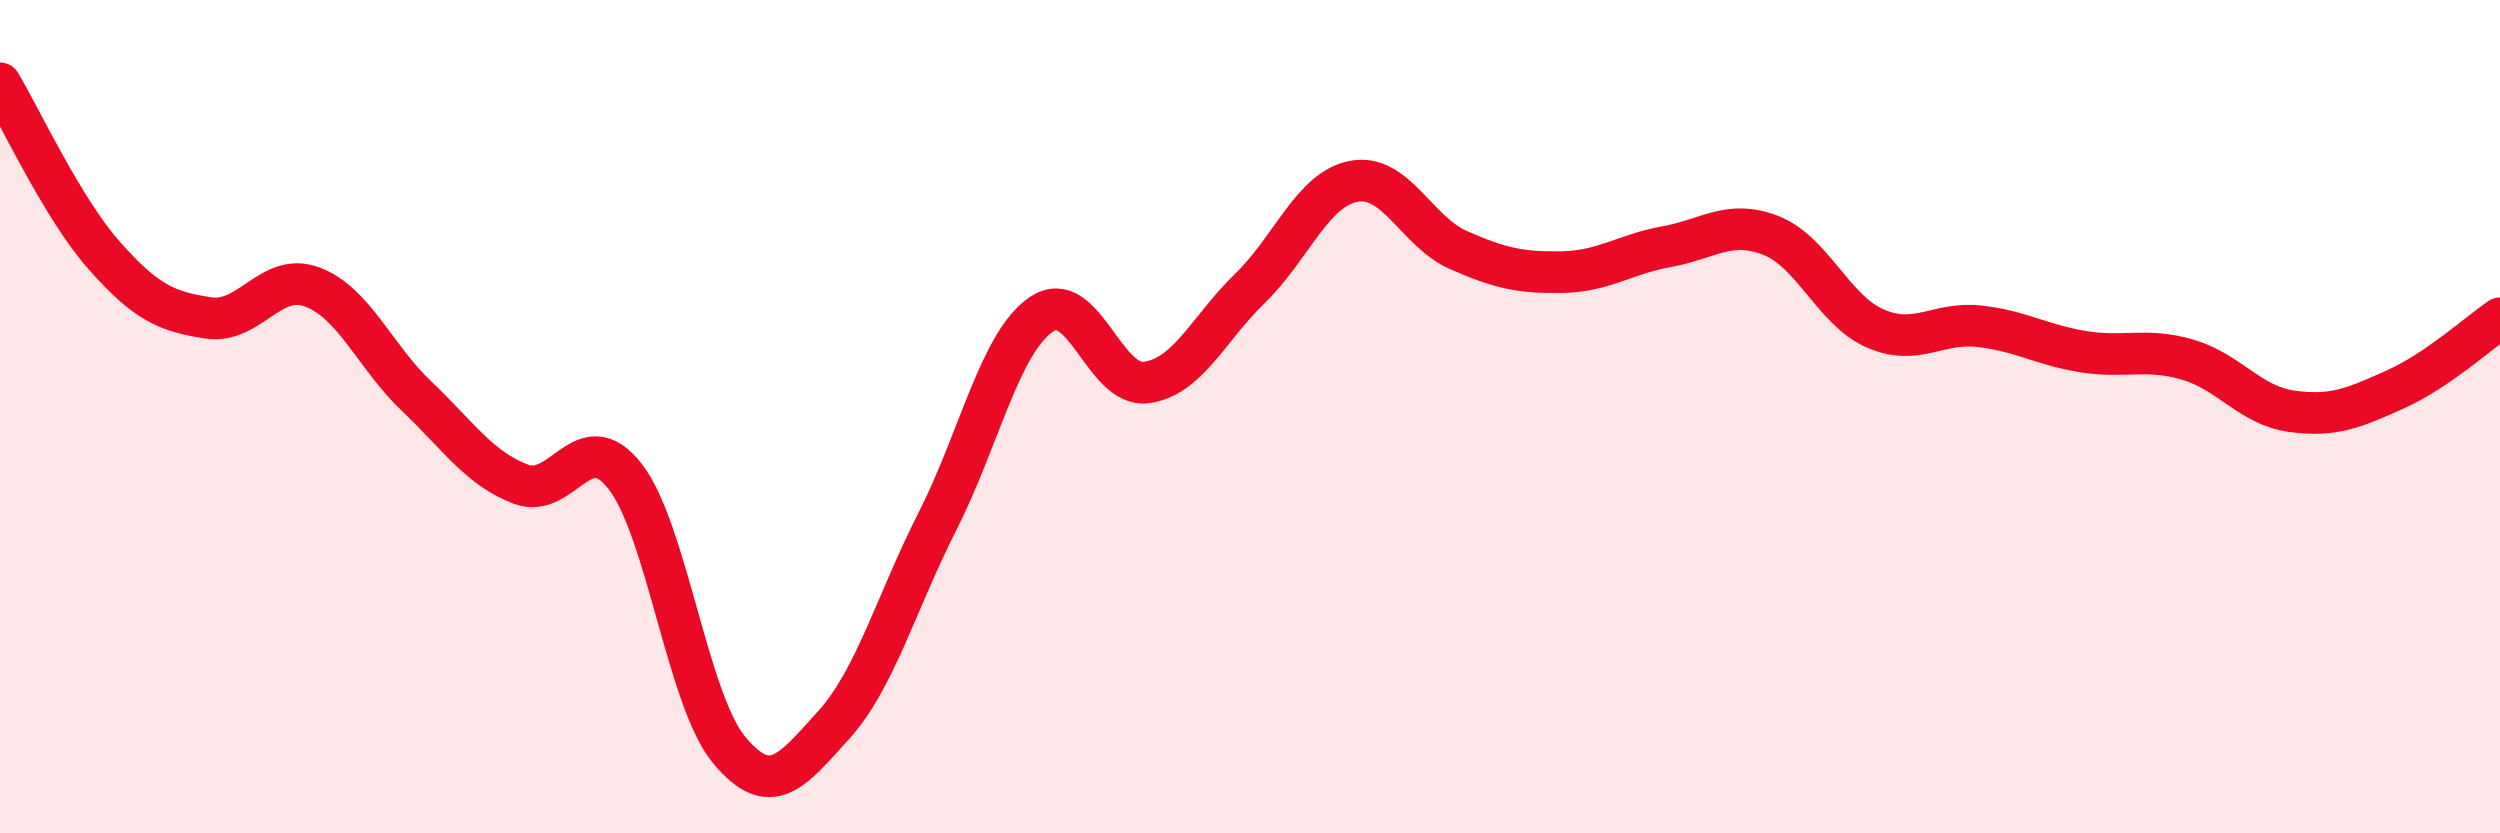
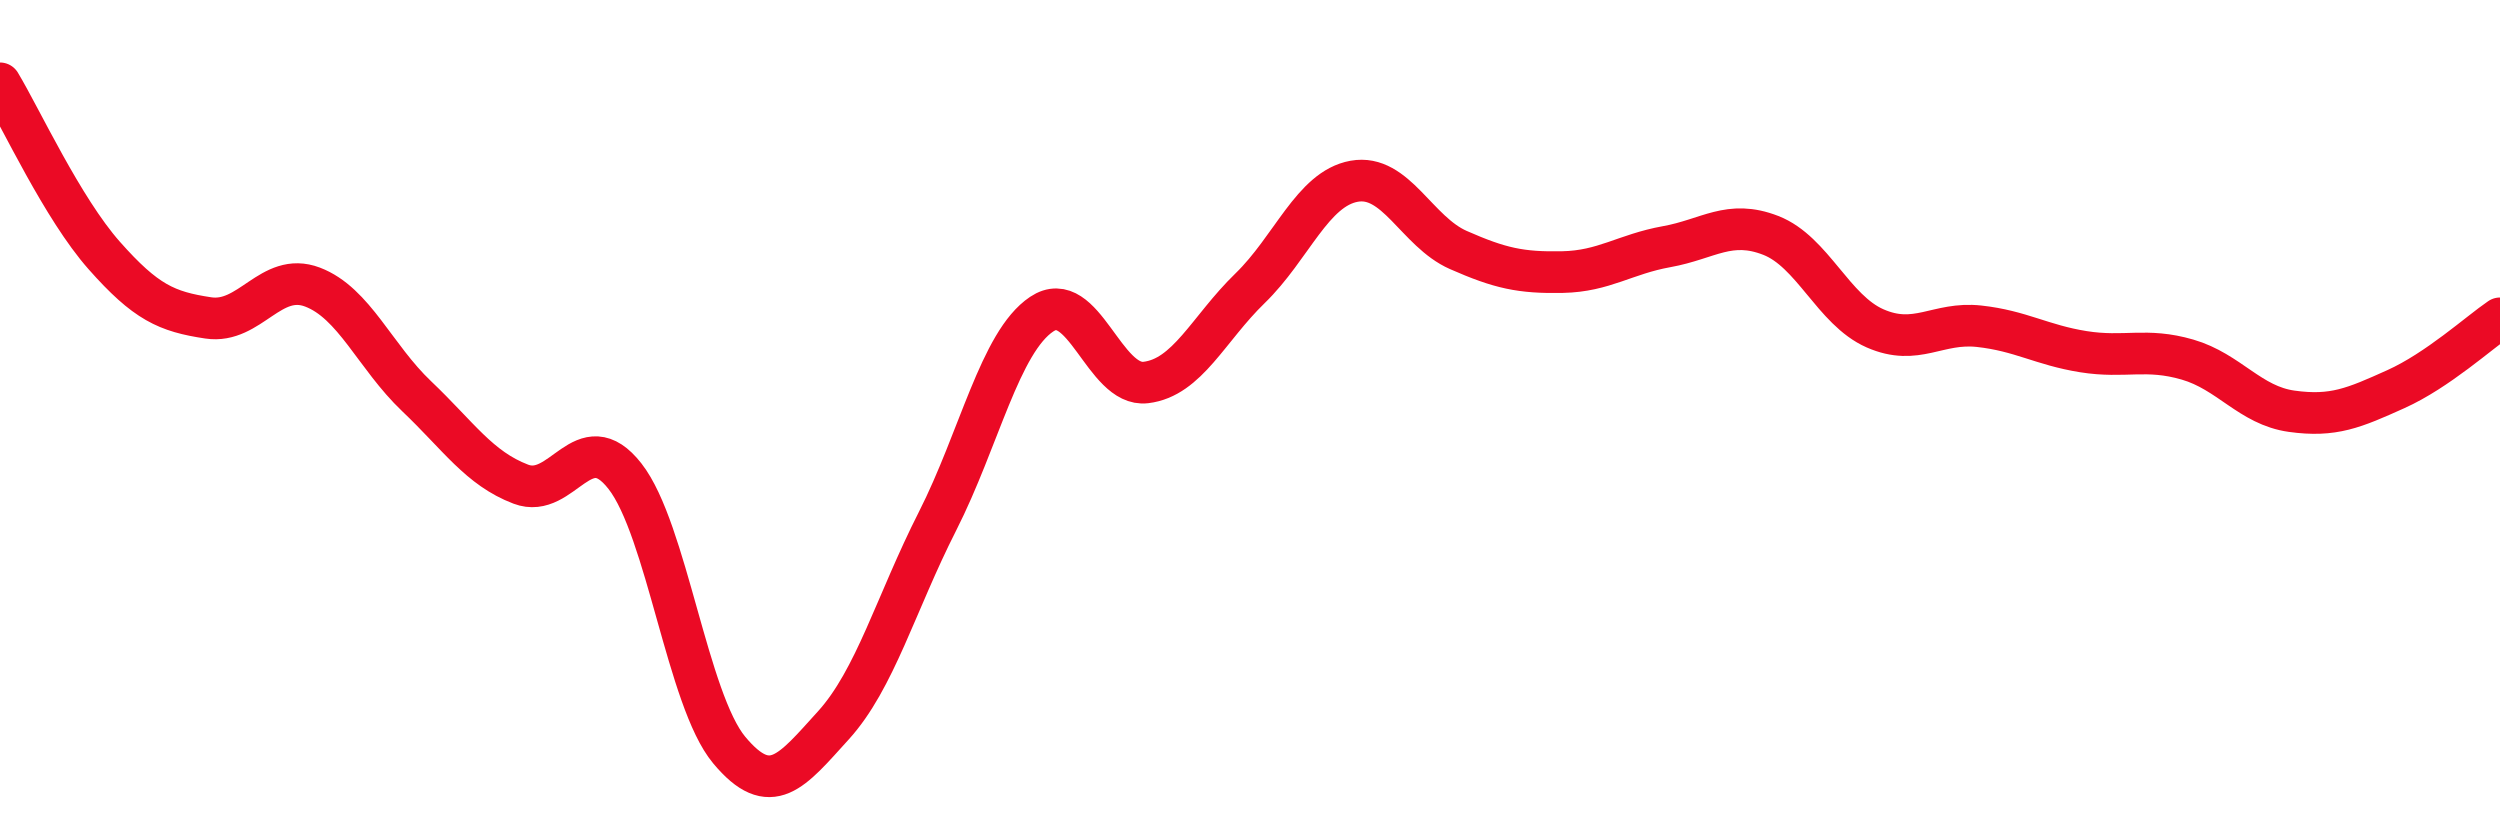
<svg xmlns="http://www.w3.org/2000/svg" width="60" height="20" viewBox="0 0 60 20">
-   <path d="M 0,2 C 0.5,2.83 1.5,5 2.5,6.13 C 3.5,7.26 4,7.48 5,7.63 C 6,7.78 6.5,6.51 7.5,6.89 C 8.5,7.27 9,8.56 10,9.51 C 11,10.46 11.5,11.24 12.5,11.62 C 13.5,12 14,10.15 15,11.43 C 16,12.71 16.5,16.8 17.5,18 C 18.5,19.2 19,18.51 20,17.41 C 21,16.31 21.5,14.48 22.5,12.51 C 23.5,10.54 24,8.21 25,7.54 C 26,6.87 26.5,9.3 27.5,9.18 C 28.5,9.06 29,7.89 30,6.92 C 31,5.95 31.5,4.53 32.5,4.35 C 33.5,4.17 34,5.56 35,6 C 36,6.44 36.5,6.55 37.5,6.53 C 38.5,6.51 39,6.1 40,5.92 C 41,5.74 41.5,5.26 42.5,5.65 C 43.5,6.04 44,7.44 45,7.88 C 46,8.32 46.5,7.72 47.5,7.83 C 48.5,7.94 49,8.28 50,8.44 C 51,8.6 51.5,8.34 52.5,8.63 C 53.5,8.92 54,9.73 55,9.87 C 56,10.01 56.5,9.79 57.5,9.34 C 58.5,8.89 59.5,7.98 60,7.64L60 20L0 20Z" fill="#EB0A25" opacity="0.1" stroke-linecap="round" stroke-linejoin="round" />
  <path d="M 0,2 C 0.5,2.83 1.5,5 2.5,6.13 C 3.5,7.26 4,7.48 5,7.63 C 6,7.78 6.5,6.51 7.5,6.89 C 8.5,7.27 9,8.56 10,9.51 C 11,10.46 11.5,11.24 12.5,11.62 C 13.5,12 14,10.15 15,11.43 C 16,12.71 16.5,16.8 17.5,18 C 18.5,19.2 19,18.51 20,17.41 C 21,16.31 21.5,14.48 22.5,12.51 C 23.5,10.54 24,8.21 25,7.54 C 26,6.87 26.5,9.3 27.5,9.18 C 28.5,9.06 29,7.89 30,6.92 C 31,5.95 31.5,4.53 32.5,4.35 C 33.5,4.17 34,5.56 35,6 C 36,6.44 36.5,6.55 37.5,6.53 C 38.5,6.51 39,6.1 40,5.92 C 41,5.74 41.5,5.26 42.5,5.65 C 43.5,6.04 44,7.44 45,7.88 C 46,8.32 46.5,7.72 47.5,7.83 C 48.5,7.94 49,8.28 50,8.44 C 51,8.6 51.5,8.34 52.5,8.63 C 53.5,8.92 54,9.73 55,9.87 C 56,10.01 56.5,9.79 57.5,9.34 C 58.5,8.89 59.5,7.98 60,7.64" stroke="#EB0A25" stroke-width="1" fill="none" stroke-linecap="round" stroke-linejoin="round" />
</svg>